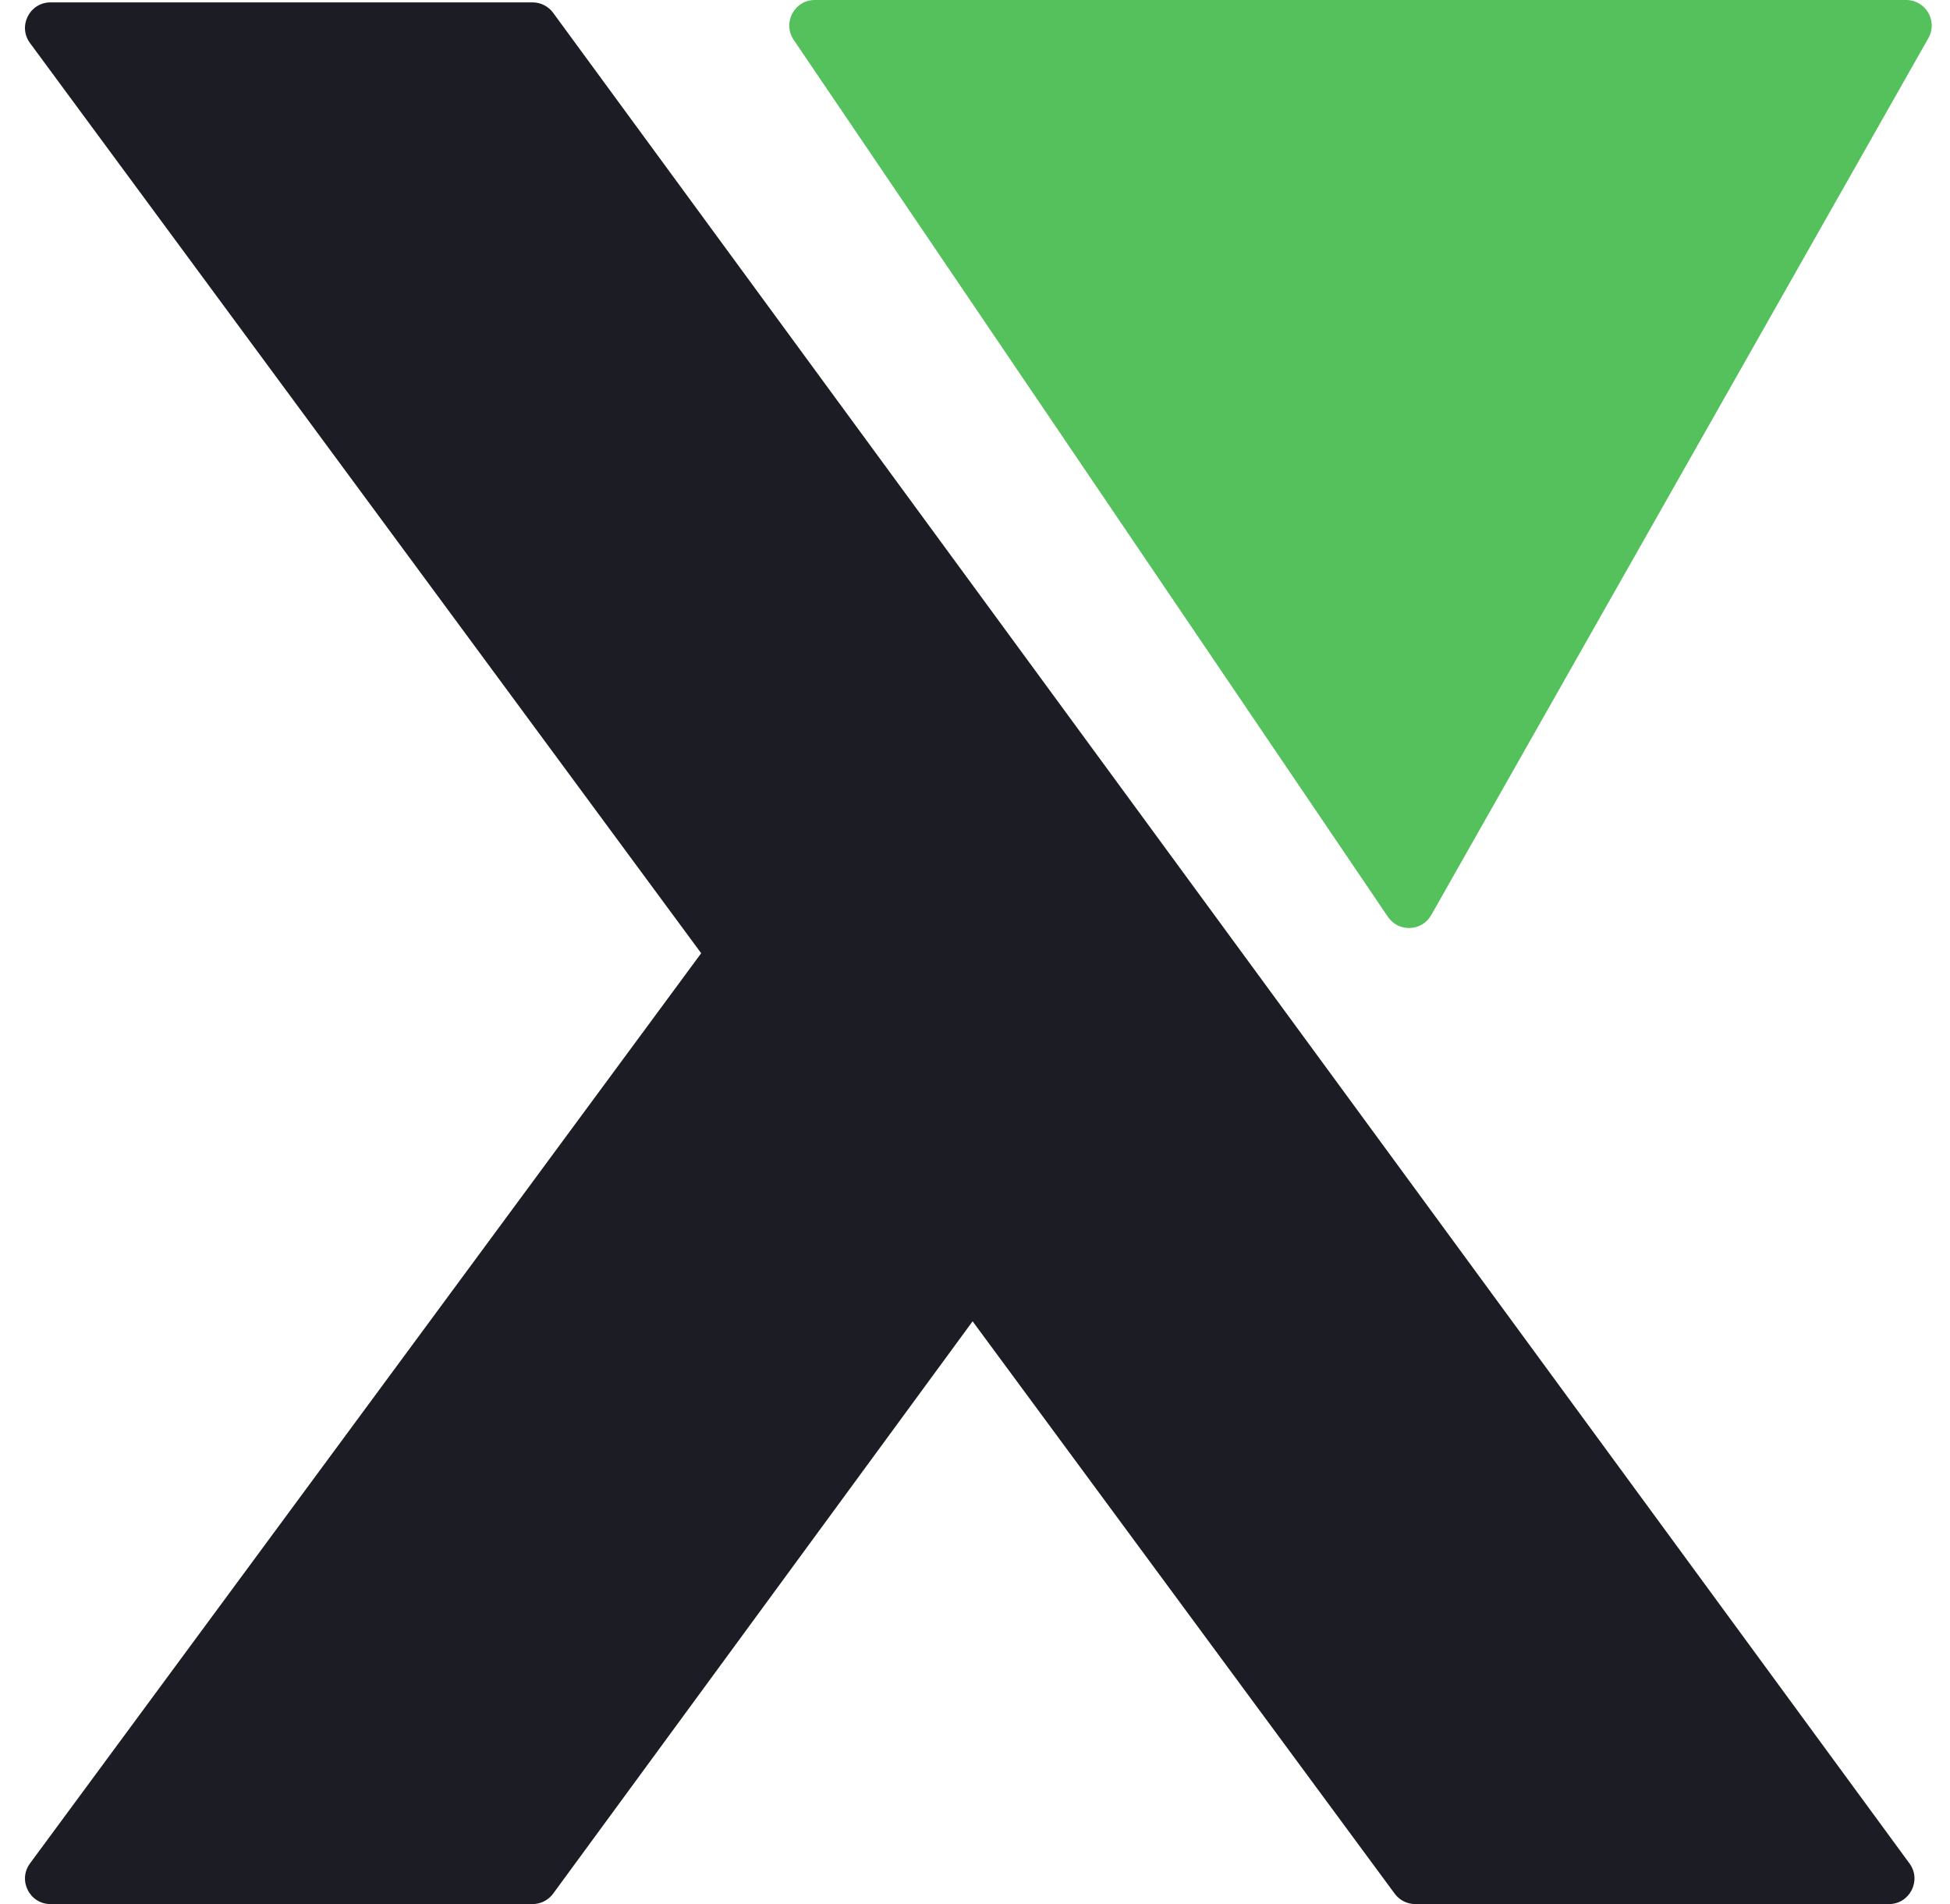
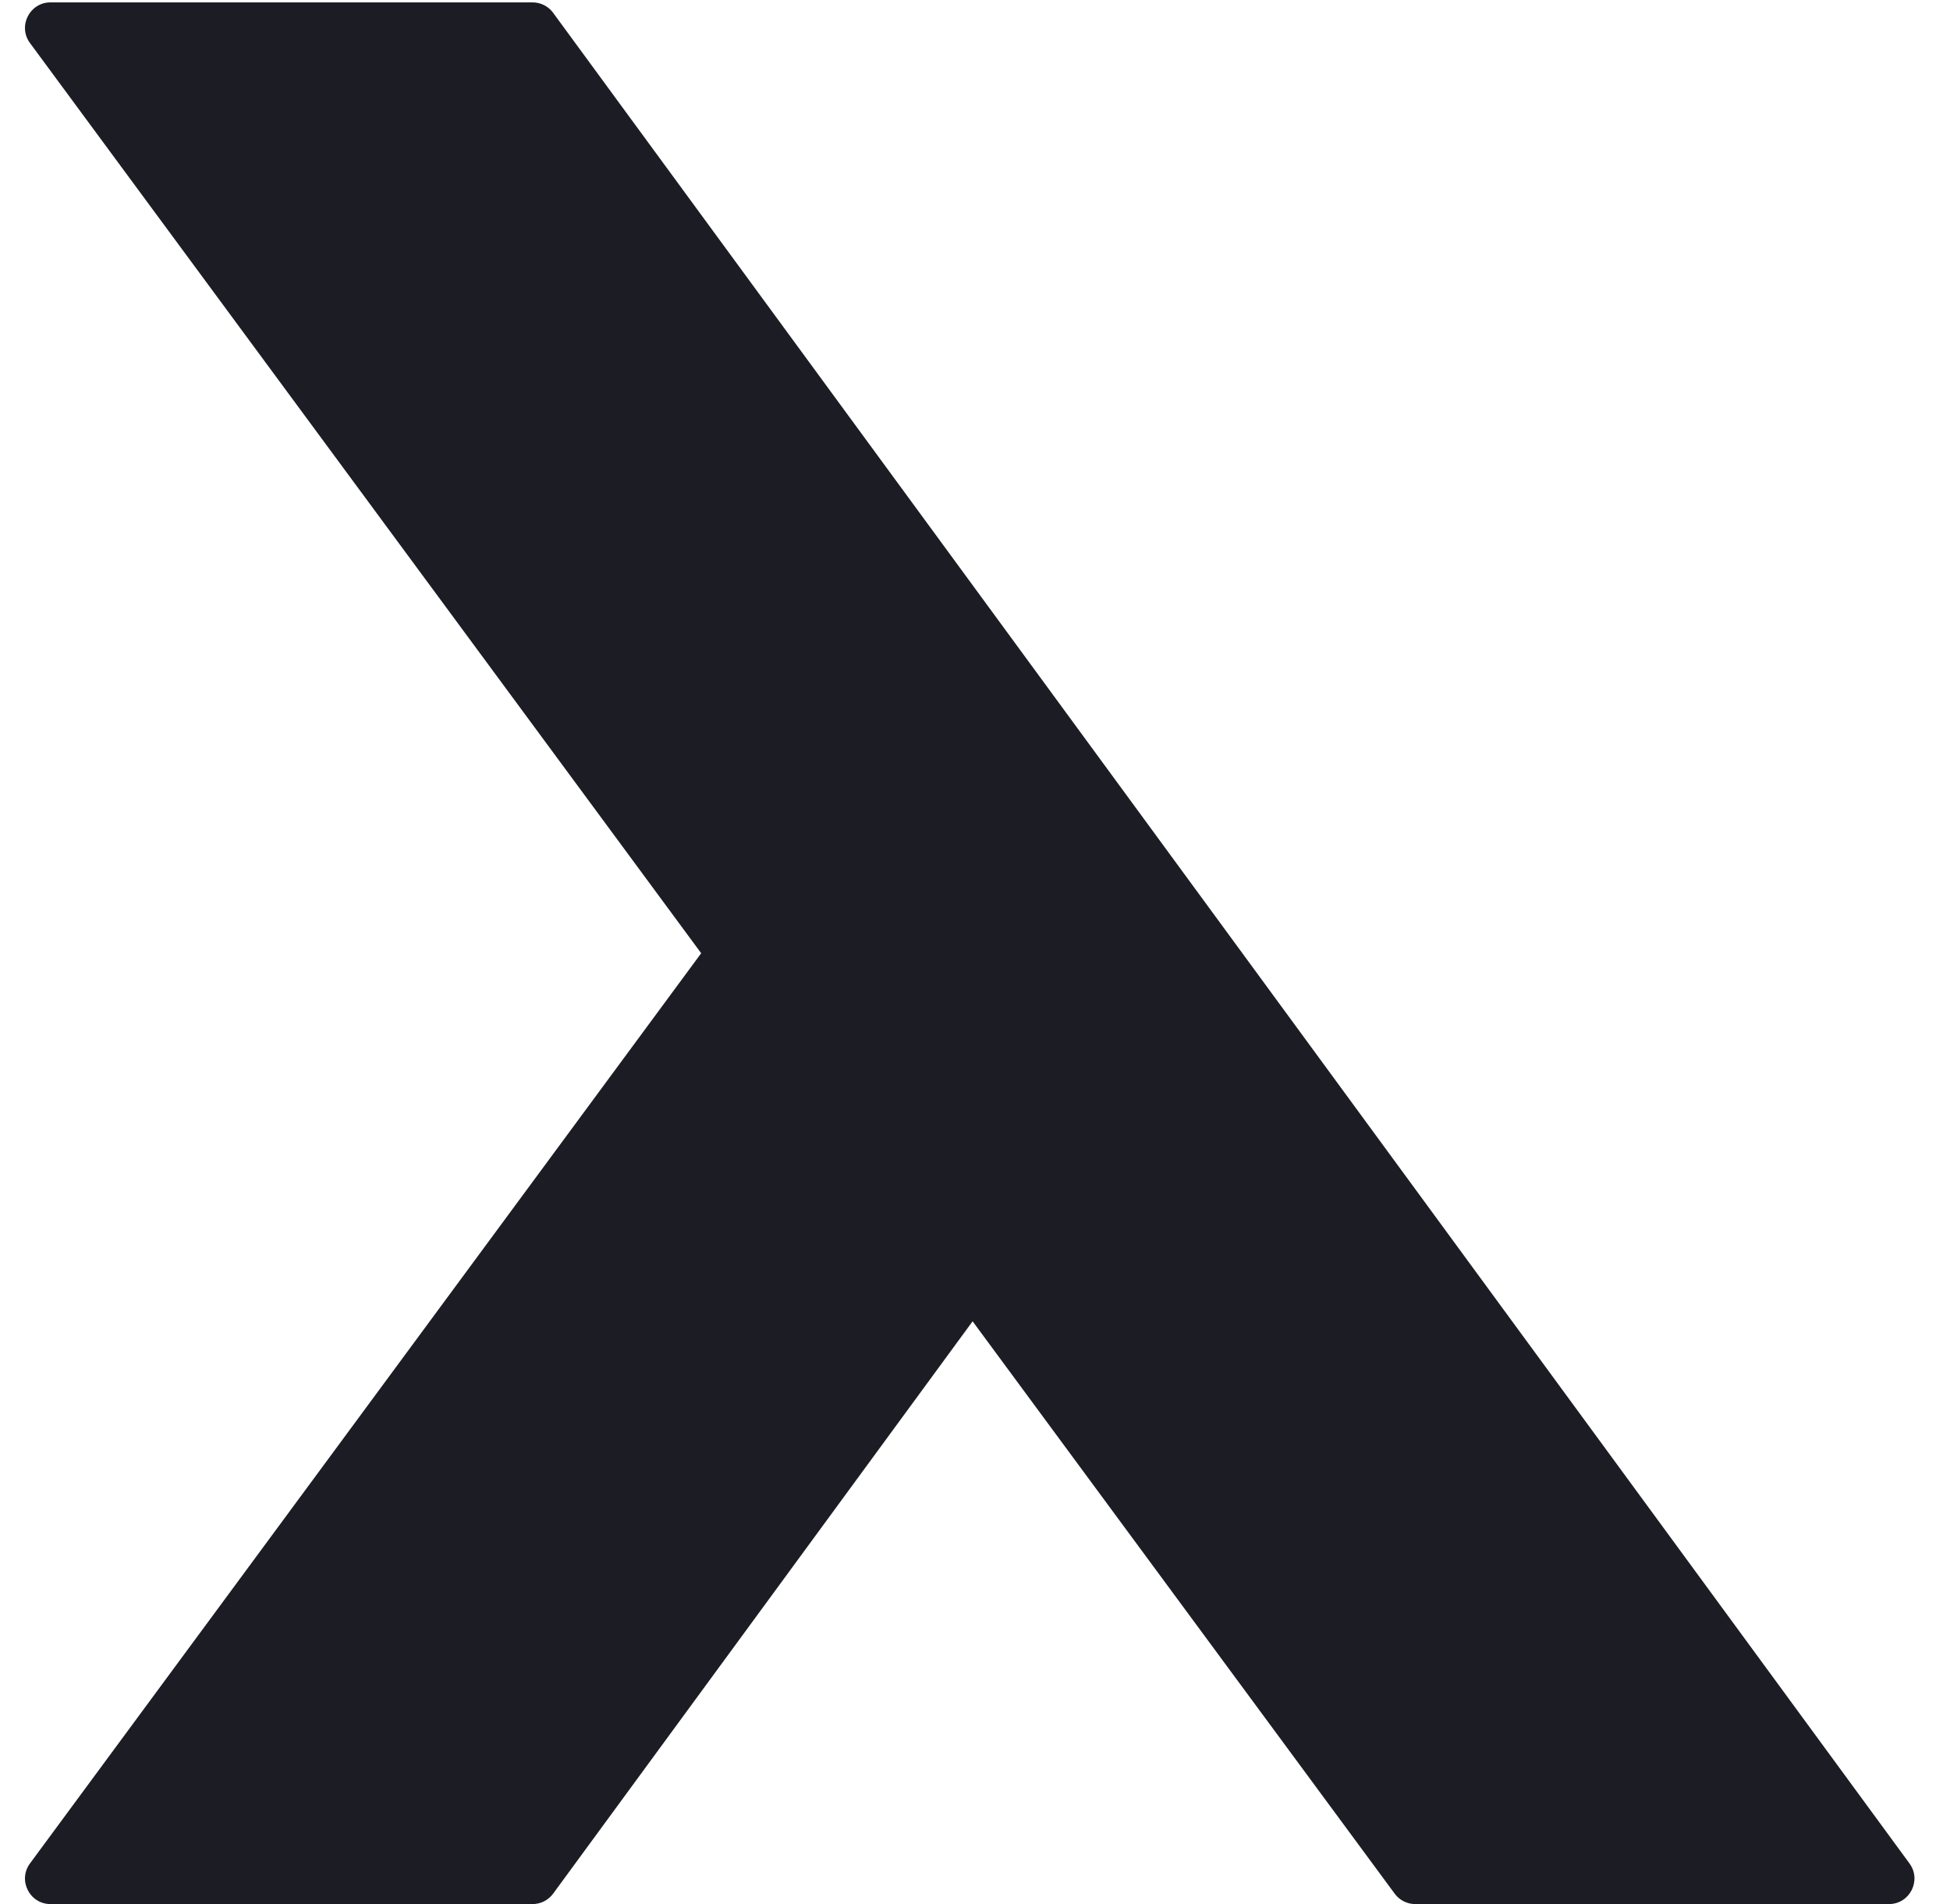
<svg xmlns="http://www.w3.org/2000/svg" width="382" height="373" viewBox="0 0 382 373" fill="none">
  <path d="M370.033 373H277.246C275.658 373 274.164 372.246 273.221 370.968L190.532 258.836L108.357 370.956C107.416 372.241 105.918 373 104.324 373H9.9C5.798 373 3.441 368.334 5.876 365.033L137.36 186.733L5.876 8.433C3.441 5.132 5.798 0.466 9.9 0.466H104.324C105.918 0.466 107.416 1.225 108.357 2.51L243.378 186.733L374.066 365.044C376.486 368.347 374.128 373 370.033 373Z" fill="#1C1C25" />
-   <path d="M271.886 179.6L155.48 7.805C153.23 4.485 155.609 0 159.619 0H373.418C377.249 0 379.657 4.133 377.768 7.466L280.375 179.262C278.546 182.487 273.966 182.67 271.886 179.6Z" fill="#55C15C" />
</svg>